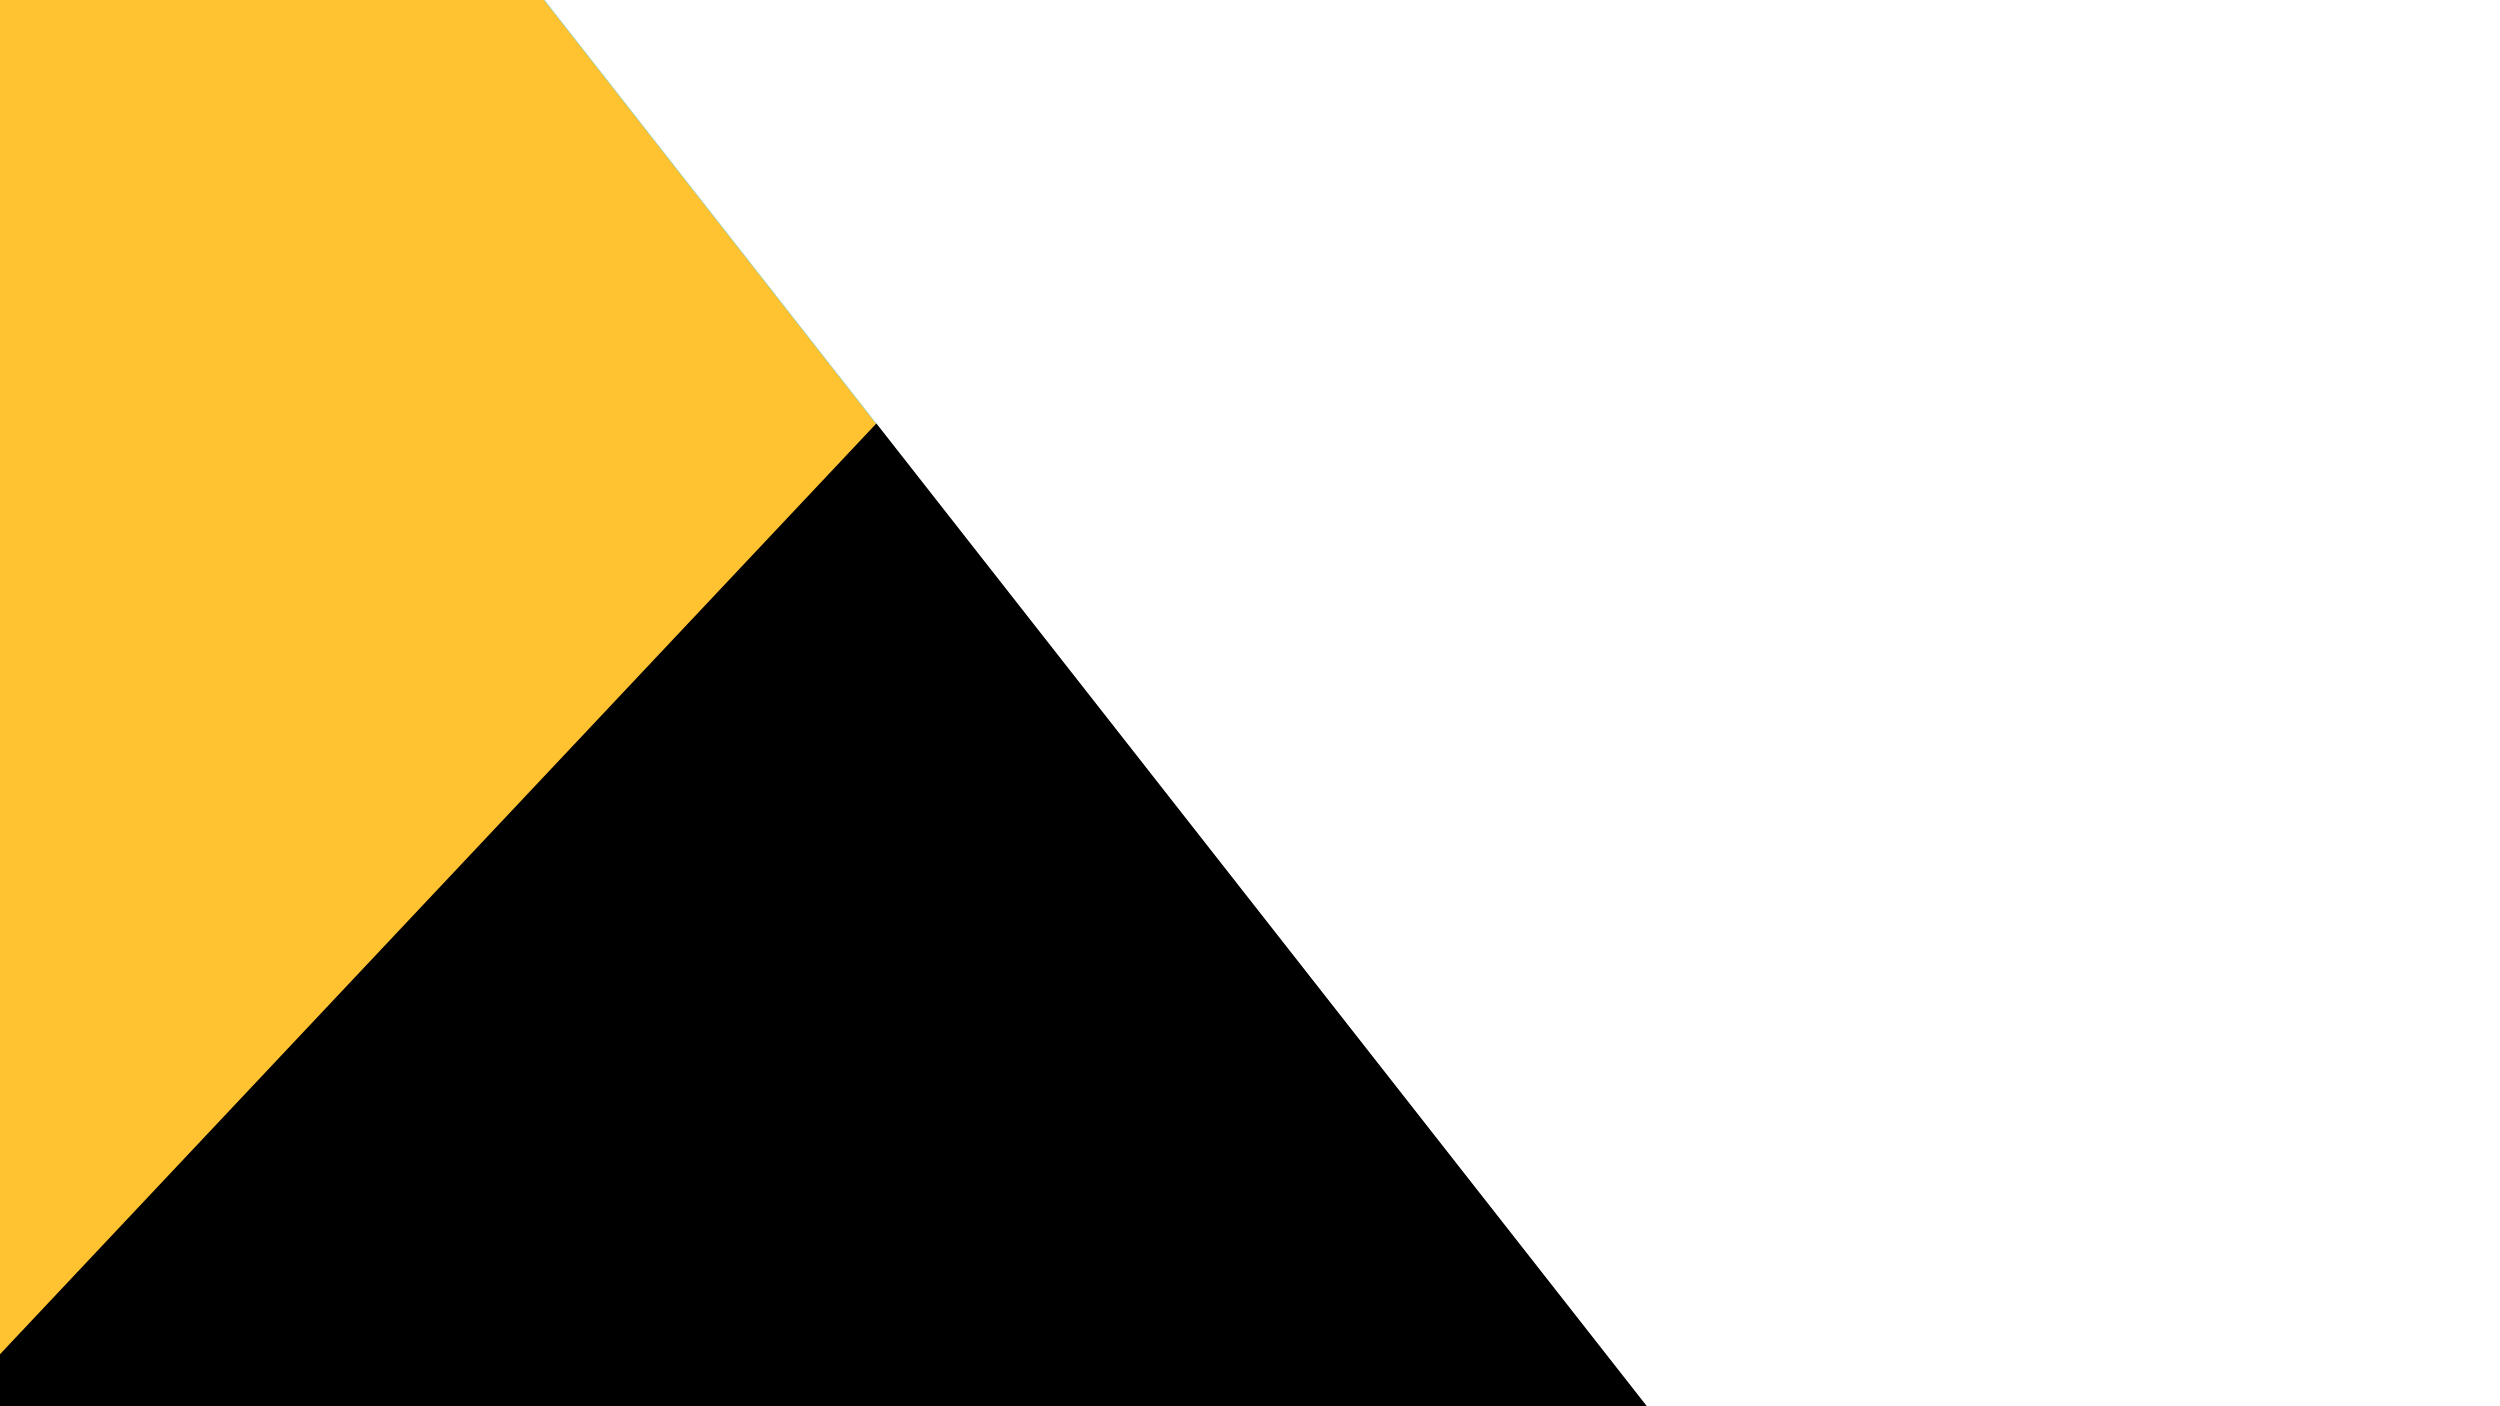
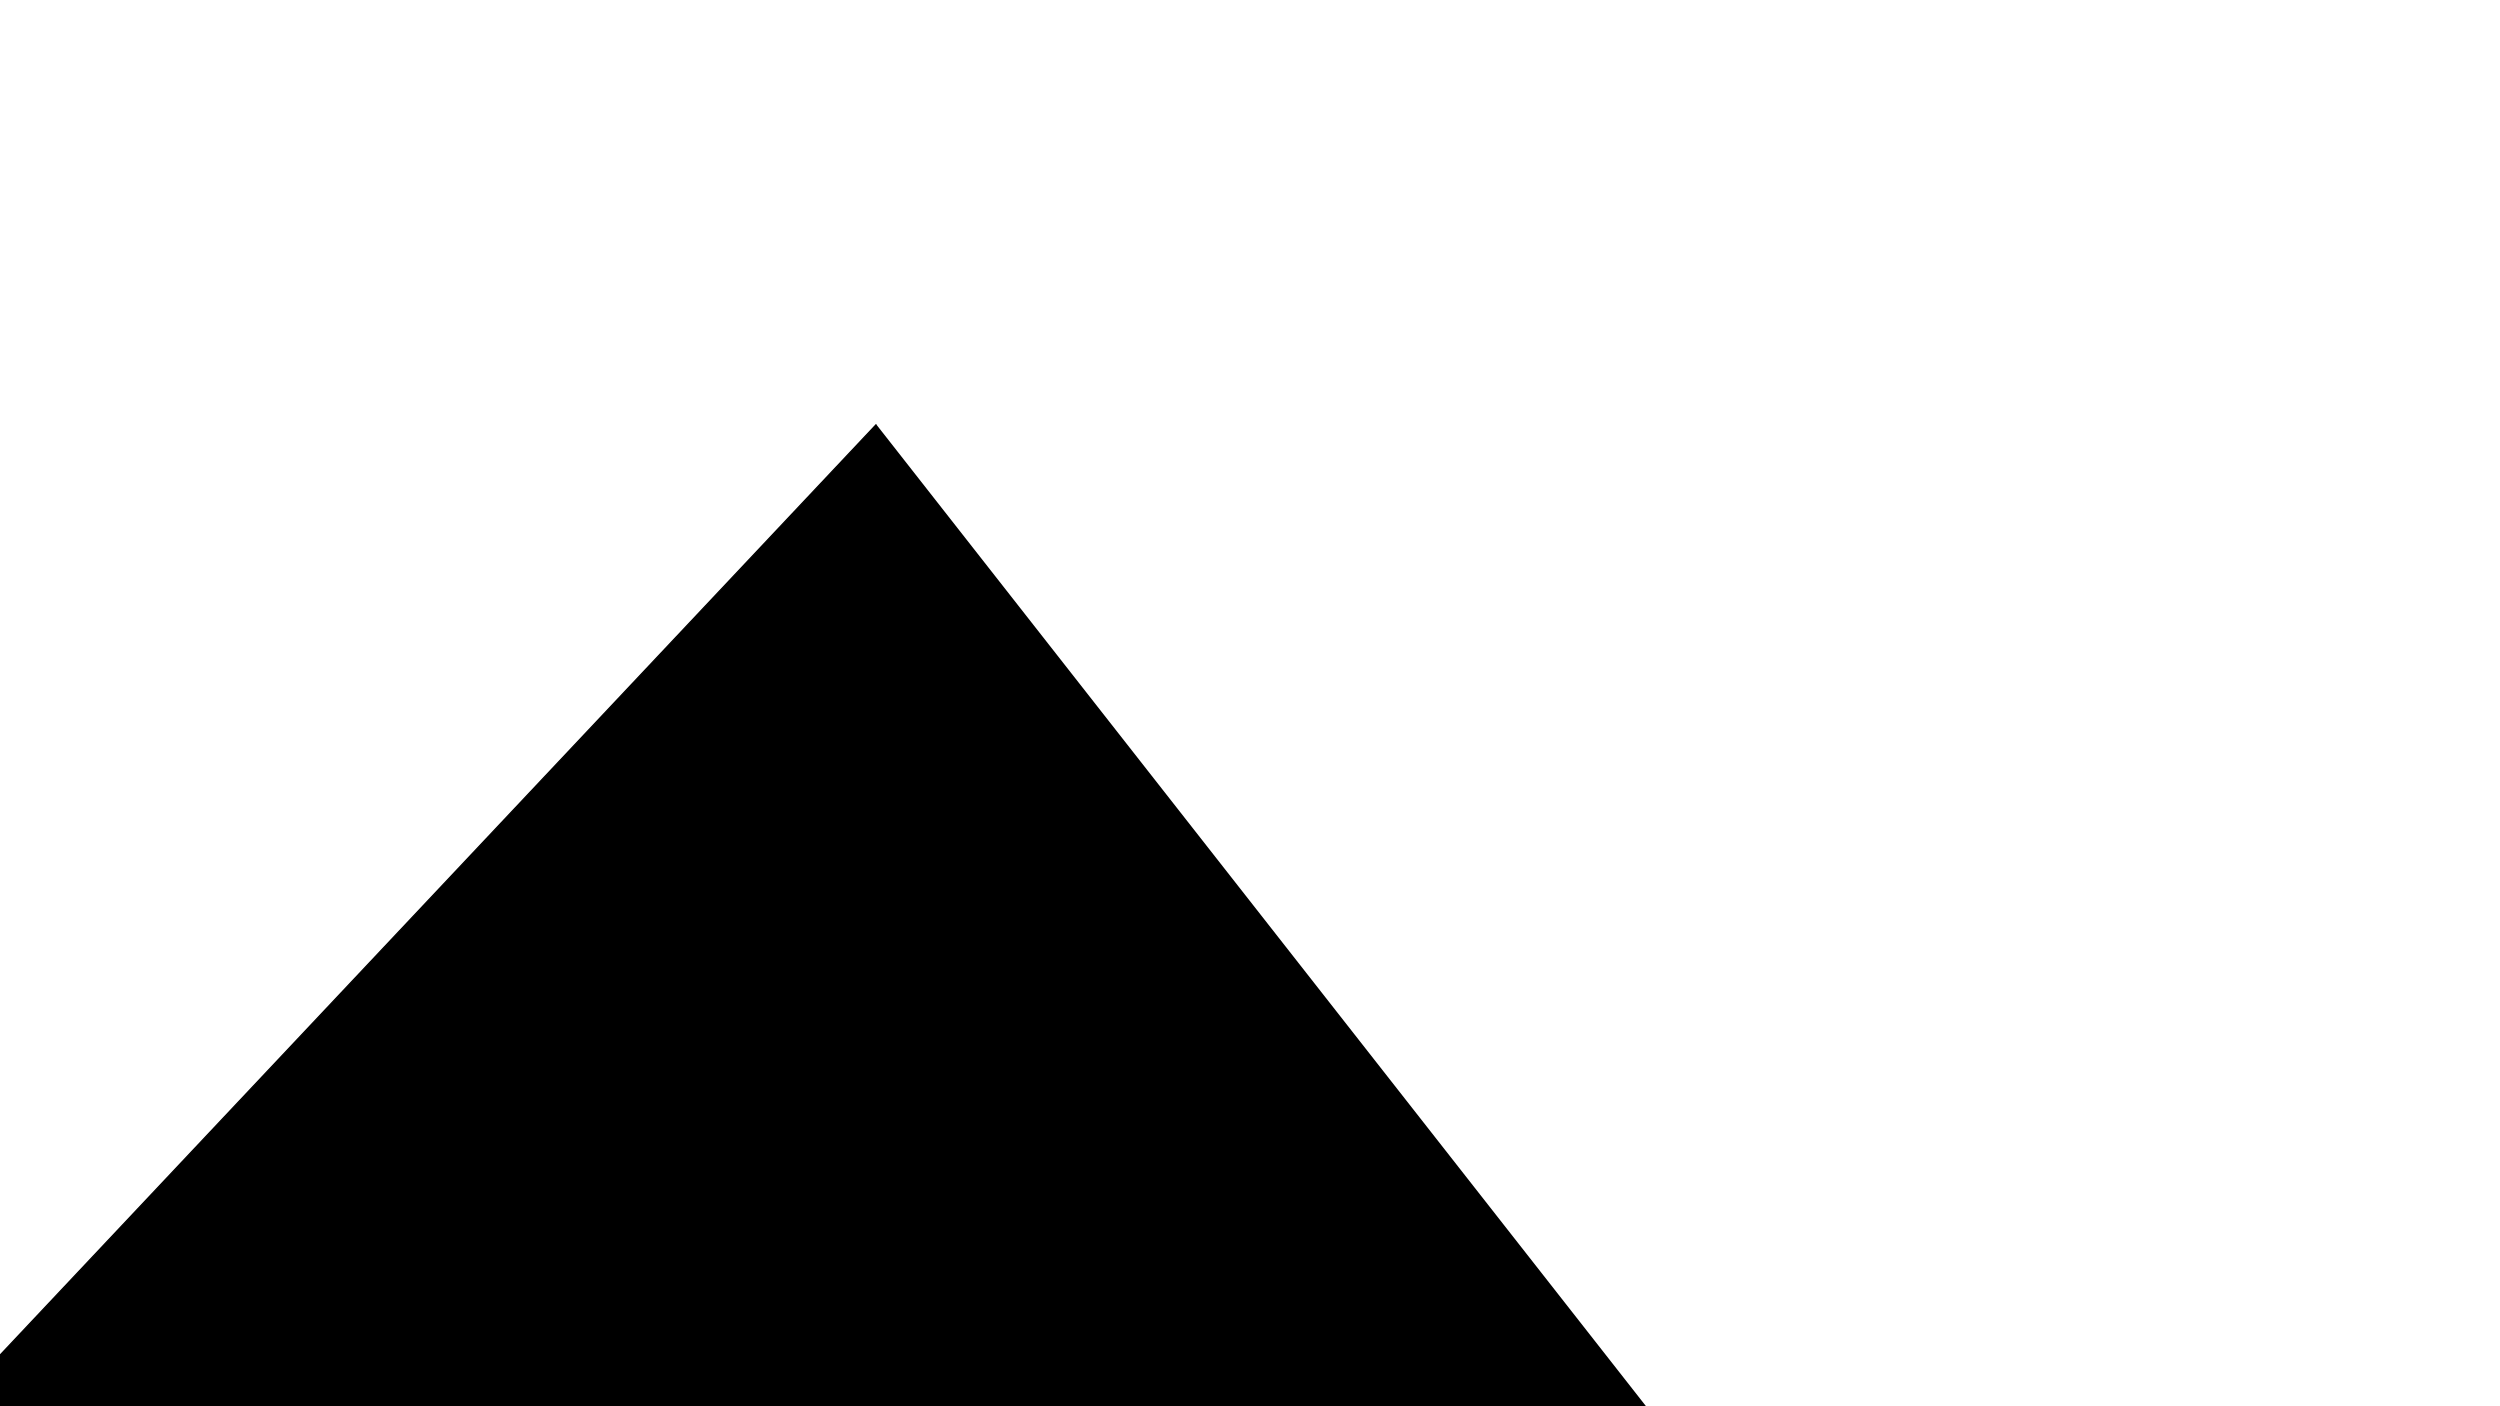
<svg xmlns="http://www.w3.org/2000/svg" viewBox="0 0 1920 1080" width="1920" height="1080">
  <title>Achtergrond-2</title>
  <style>		.s0 { fill: #ffc332;stroke: #78c8be;stroke-miterlimit:10;stroke-width: .4 } 		.s1 { fill: #000000;stroke: #000000;stroke-miterlimit:10 } 	</style>
  <g id="Layer 1">
-     <path id="Vorm 1" fill-rule="evenodd" class="s0" d="m-27-24l423-4 876 1118-1356 40z" />
-     <path id="Vorm 1 copy" fill-rule="evenodd" class="s1" d="m1272 1090l-1356 40 757-804z" />
+     <path id="Vorm 1 copy" fill-rule="evenodd" class="s1" d="m1272 1090l-1356 40 757-804" />
  </g>
</svg>